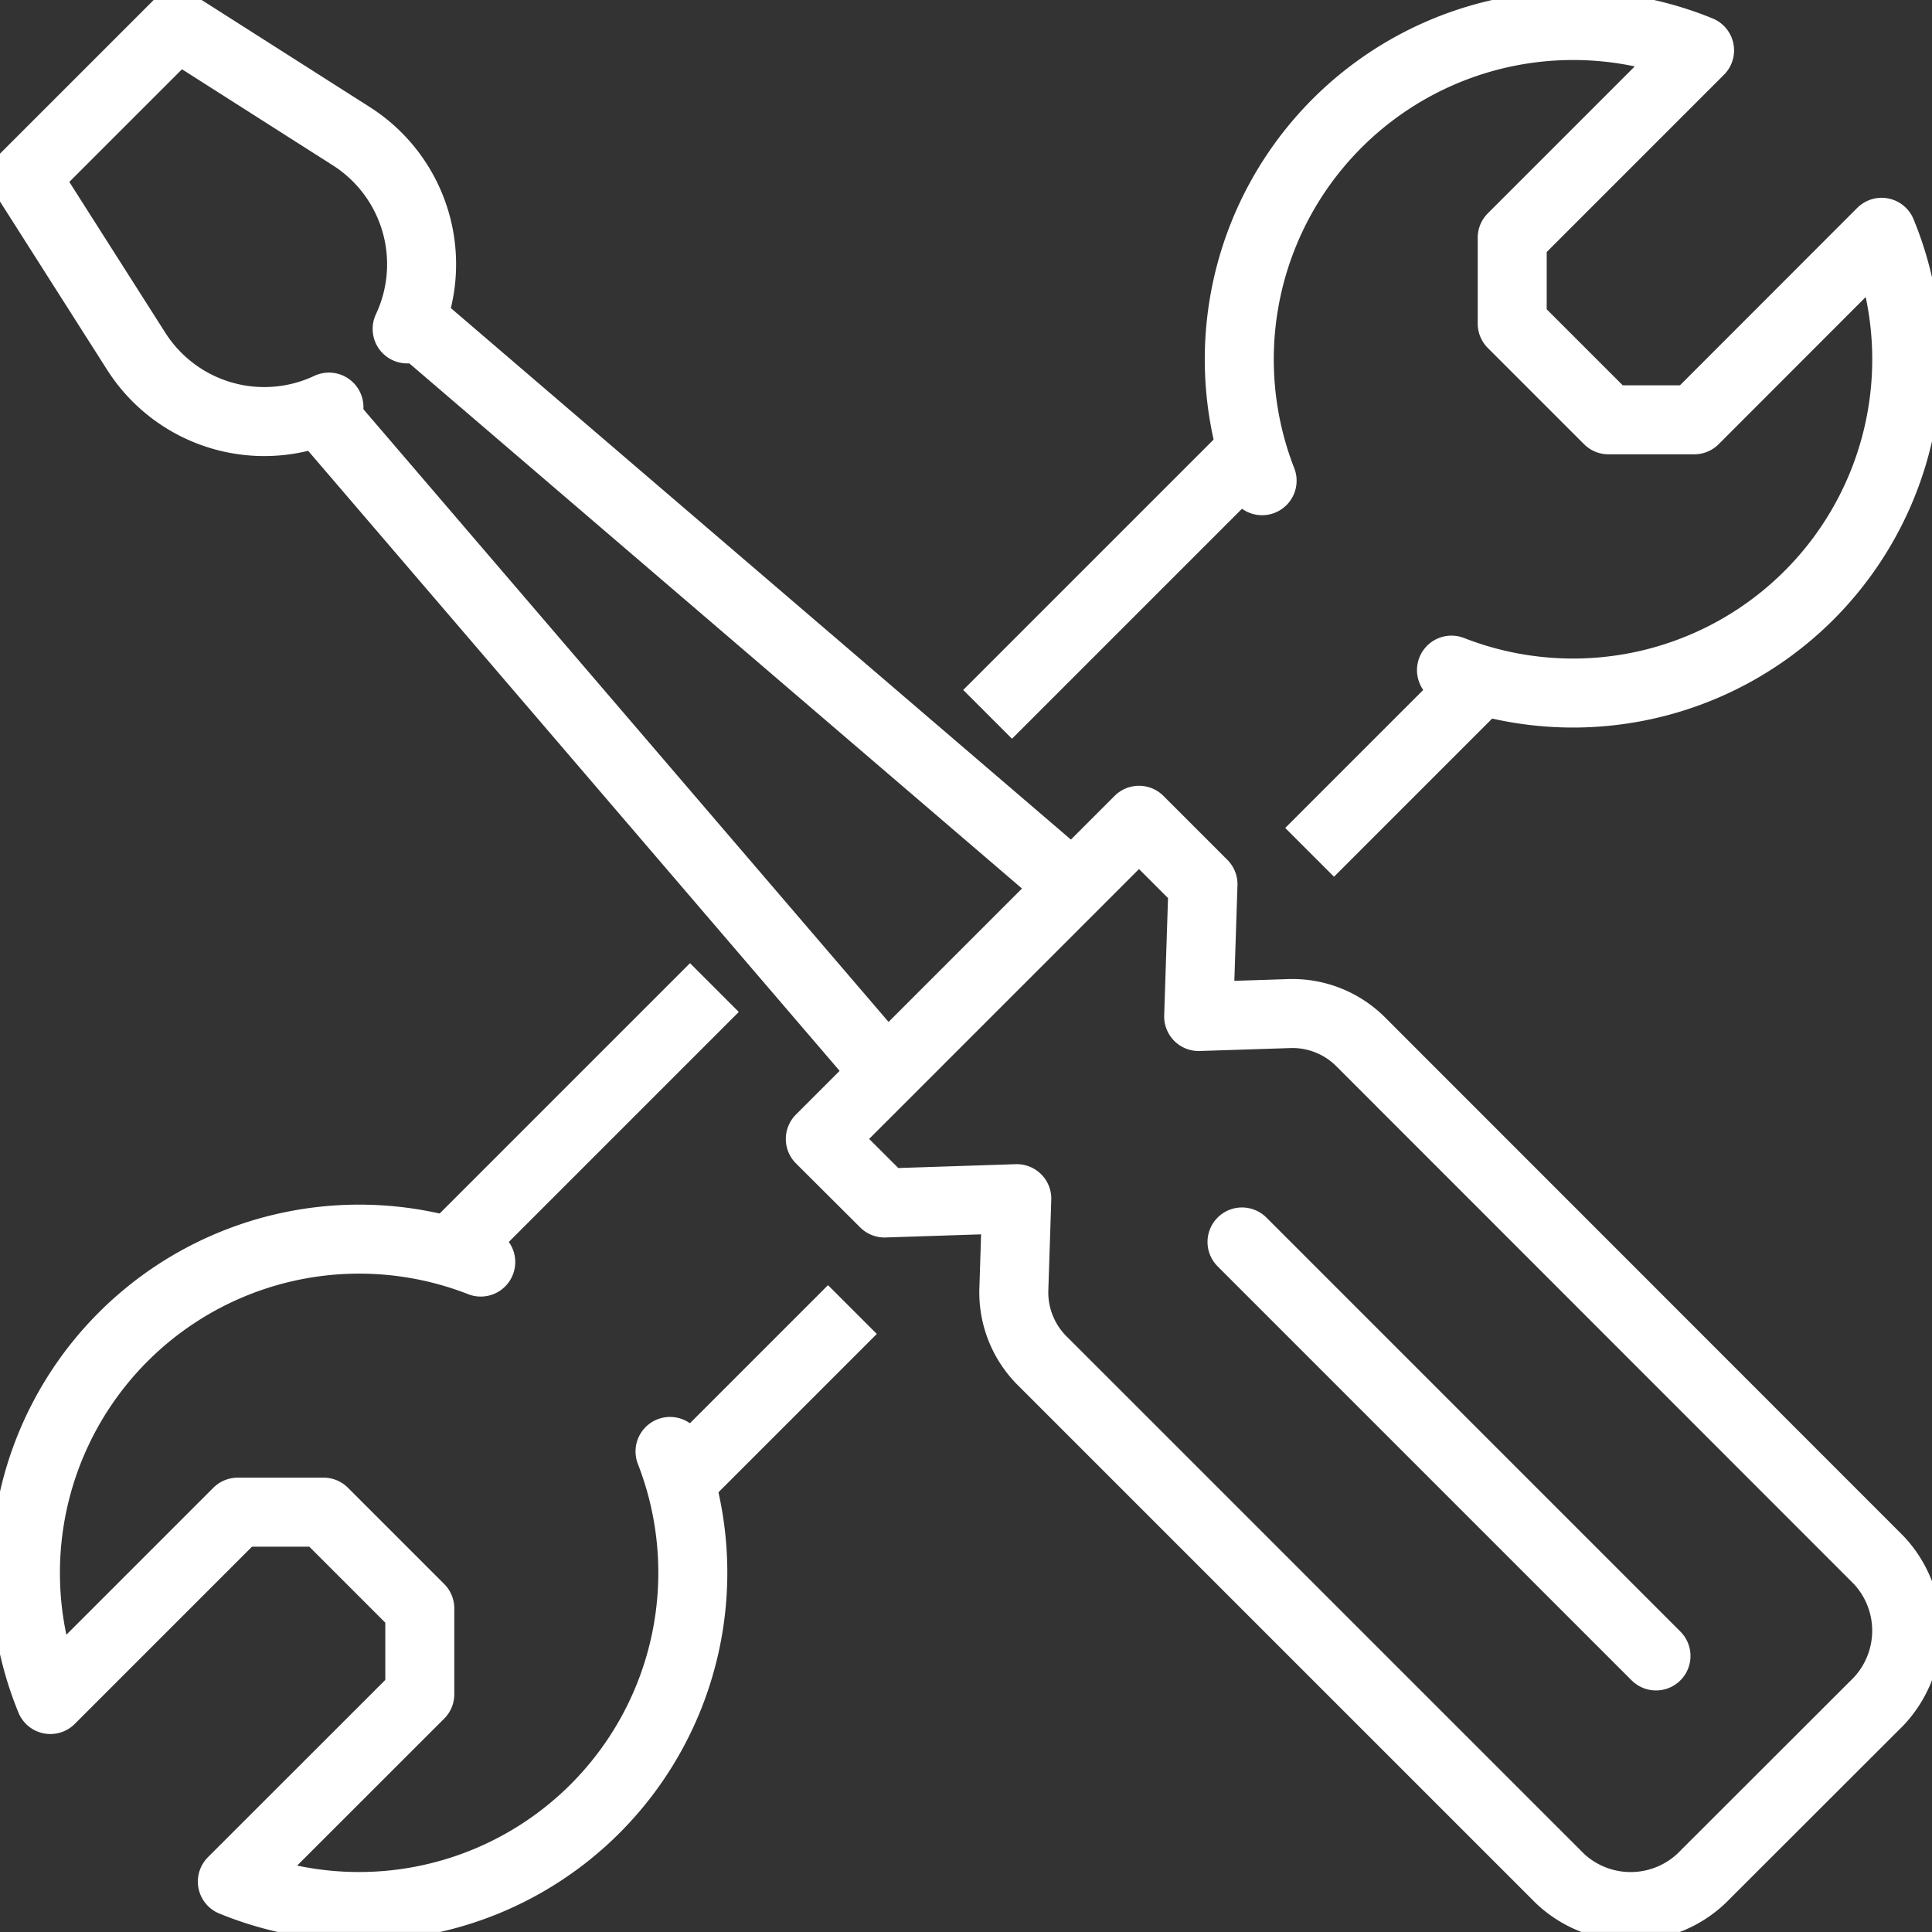
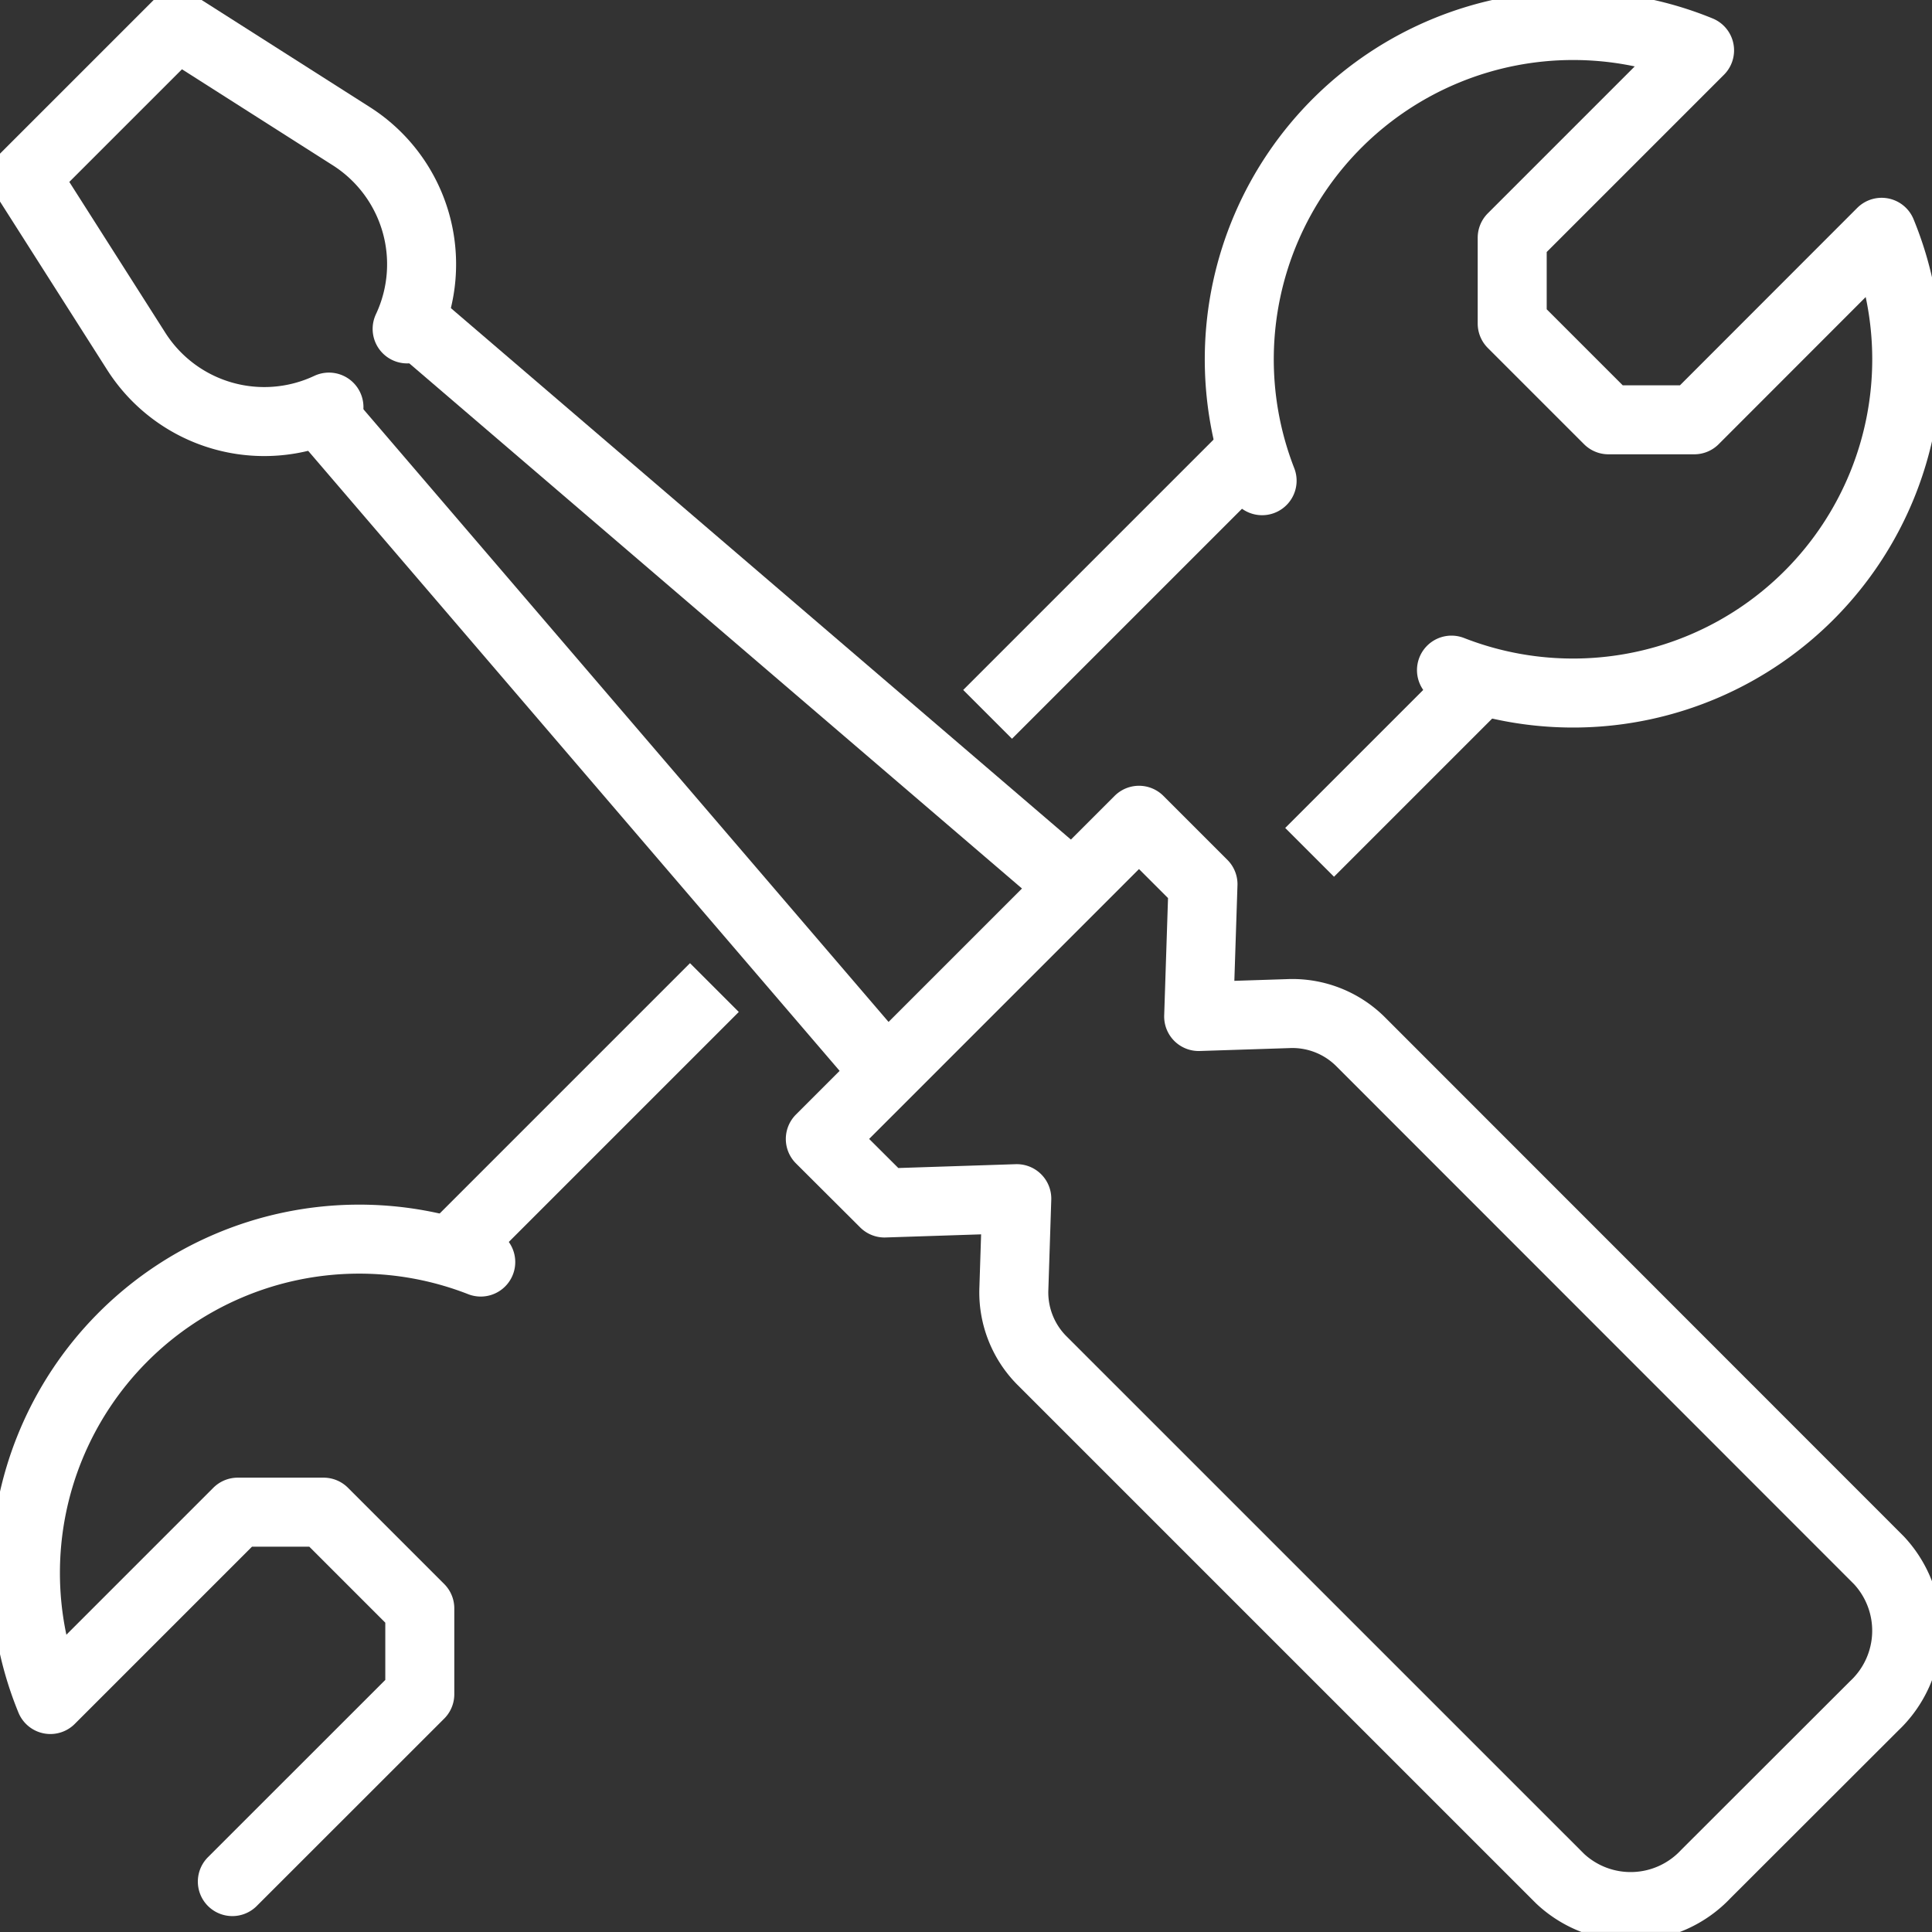
<svg xmlns="http://www.w3.org/2000/svg" width="42" height="42" viewBox="0 0 42 42">
  <rect x="0" y="0" width="42" height="42" fill="#333333" stroke="none" />
  <defs>
    <clipPath id="clip-path">
      <rect id="Rectangle_56" data-name="Rectangle 56" width="42" height="42" transform="translate(-0.139 -0.139)" fill="none" stroke="#fff" stroke-width="1.5" />
    </clipPath>
  </defs>
  <g id="Groupe_138" data-name="Groupe 138" transform="translate(-0.158 -0.159)">
    <g id="Groupe_126" data-name="Groupe 126" transform="translate(0.297 0.297)" clip-path="url(#clip-path)">
      <path id="Tracé_443" data-name="Tracé 443" d="M7.6,9.3A3.3,3.3,0,0,1,3.41,8.086L1,4.3,4.3,1,8.085,3.41A3.3,3.3,0,0,1,9.3,7.6" transform="translate(-0.588 -0.588)" fill="none" stroke="#fff" stroke-linecap="round" stroke-linejoin="round" stroke-width="1.5" />
      <line id="Ligne_101" data-name="Ligne 101" x2="14" y2="12" transform="translate(8.861 6.861)" fill="none" stroke="#fff" stroke-linejoin="round" stroke-width="1.5" />
      <line id="Ligne_102" data-name="Ligne 102" x2="12" y2="14" transform="translate(6.861 8.861)" fill="none" stroke="#fff" stroke-linejoin="round" stroke-width="1.5" />
      <path id="Tracé_444" data-name="Tracé 444" d="M43.285,50.211,32.008,38.935a2.1,2.1,0,0,1-.6-1.562l.063-1.947-2.875.094L27.2,34.128,34.128,27.2l1.391,1.391-.094,2.875,1.947-.063a2.1,2.1,0,0,1,1.562.6L50.211,43.285a2.242,2.242,0,0,1-.1,3.166L46.45,50.108A2.242,2.242,0,0,1,43.285,50.211Z" transform="translate(-9.506 -9.506)" fill="none" stroke="#fff" stroke-linecap="round" stroke-linejoin="round" stroke-width="1.5" />
-       <line id="Ligne_103" data-name="Ligne 103" x2="9" y2="9" transform="translate(26.861 26.861)" fill="none" stroke="#fff" stroke-linecap="round" stroke-linejoin="round" stroke-width="1.5" />
      <path id="Tracé_445" data-name="Tracé 445" d="M45.617,15.018A7.255,7.255,0,0,0,54.968,5.5L50.895,9.576H49.029L46.937,7.484V5.618L51.01,1.545A7.258,7.258,0,0,0,41.5,10.9" transform="translate(-14.202 -0.588)" fill="none" stroke="#fff" stroke-linecap="round" stroke-linejoin="round" stroke-width="1.5" />
-       <path id="Tracé_446" data-name="Tracé 446" d="M10.9,41.5A7.256,7.256,0,0,0,1.544,51.01l4.073-4.073H7.483l2.092,2.092v1.866L5.5,54.968a7.258,7.258,0,0,0,9.515-9.351" transform="translate(-0.588 -14.202)" fill="none" stroke="#fff" stroke-linecap="round" stroke-linejoin="round" stroke-width="1.5" />
+       <path id="Tracé_446" data-name="Tracé 446" d="M10.9,41.5A7.256,7.256,0,0,0,1.544,51.01l4.073-4.073H7.483l2.092,2.092v1.866L5.5,54.968" transform="translate(-0.588 -14.202)" fill="none" stroke="#fff" stroke-linecap="round" stroke-linejoin="round" stroke-width="1.5" />
      <line id="Ligne_104" data-name="Ligne 104" y1="5" x2="5" transform="translate(21.861 9.861)" fill="none" stroke="#fff" stroke-linecap="square" stroke-linejoin="round" stroke-width="1.5" />
      <line id="Ligne_105" data-name="Ligne 105" y1="3" x2="3" transform="translate(28.861 14.861)" fill="none" stroke="#fff" stroke-linecap="square" stroke-linejoin="round" stroke-width="1.5" />
      <line id="Ligne_106" data-name="Ligne 106" x1="5" y2="5" transform="translate(9.861 21.861)" fill="none" stroke="#fff" stroke-linecap="square" stroke-linejoin="round" stroke-width="1.5" />
-       <line id="Ligne_107" data-name="Ligne 107" x1="3" y2="3" transform="translate(14.861 28.861)" fill="none" stroke="#fff" stroke-linecap="square" stroke-linejoin="round" stroke-width="1.5" />
    </g>
  </g>
</svg>